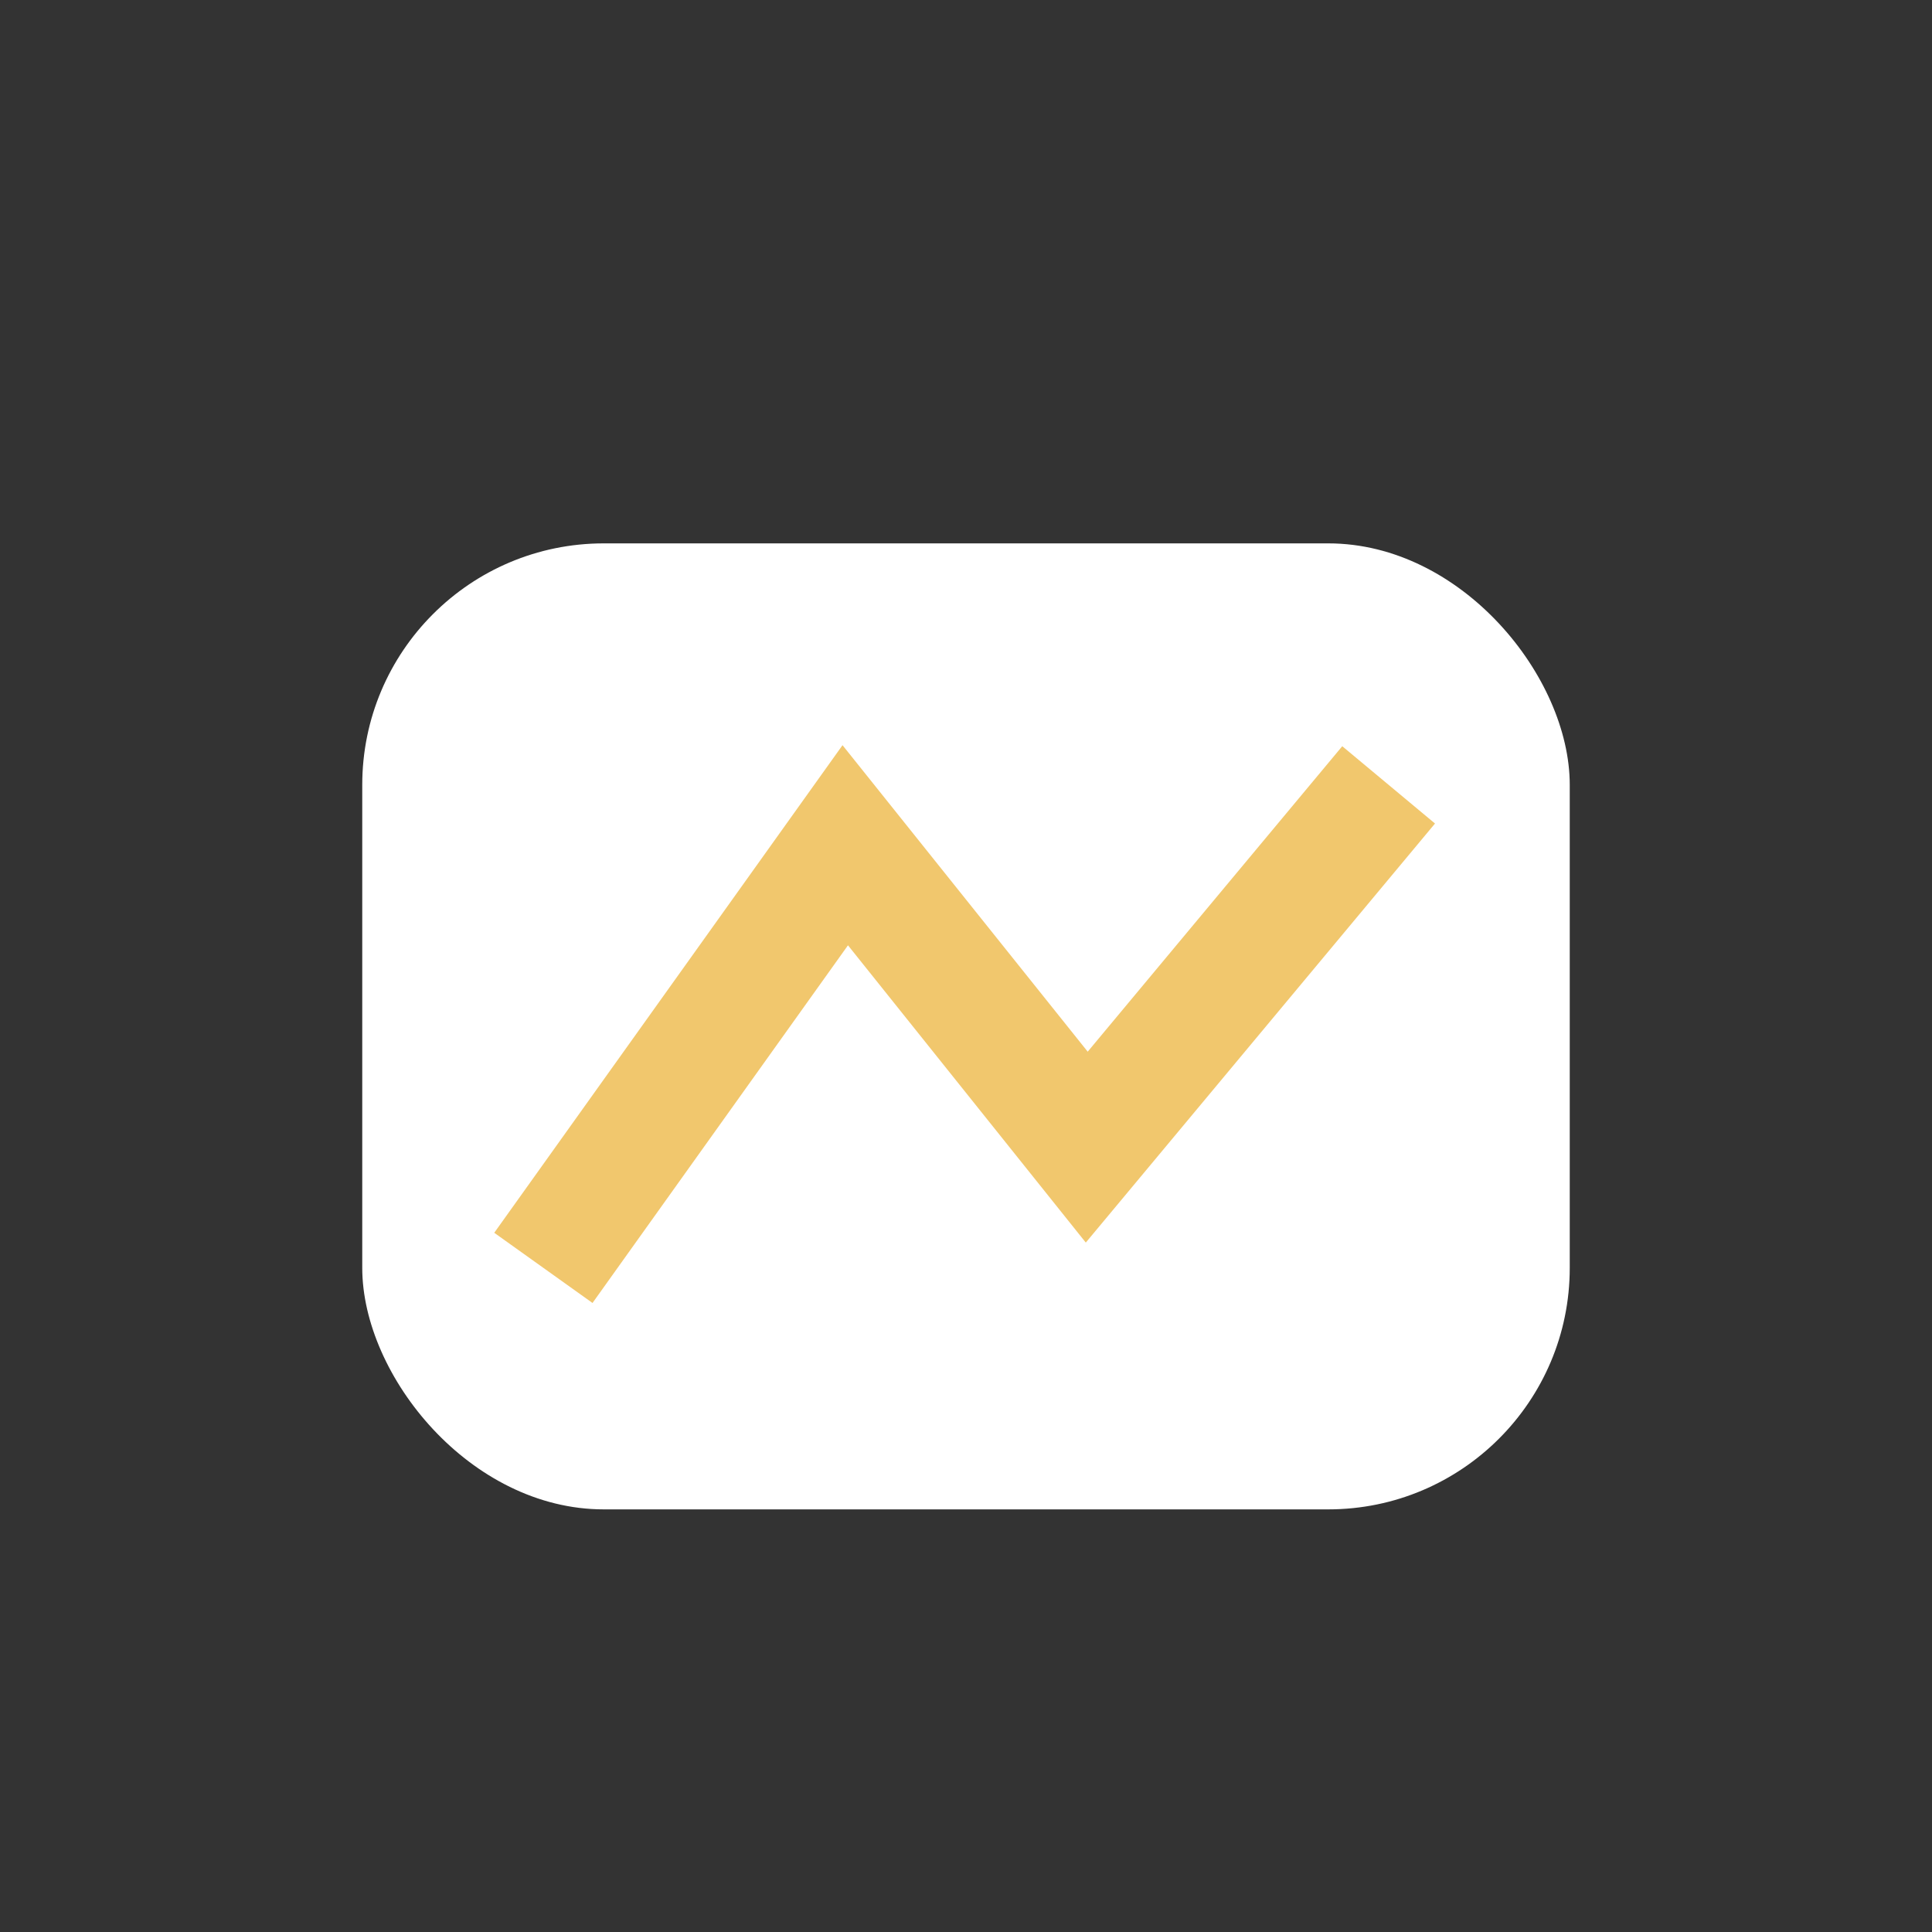
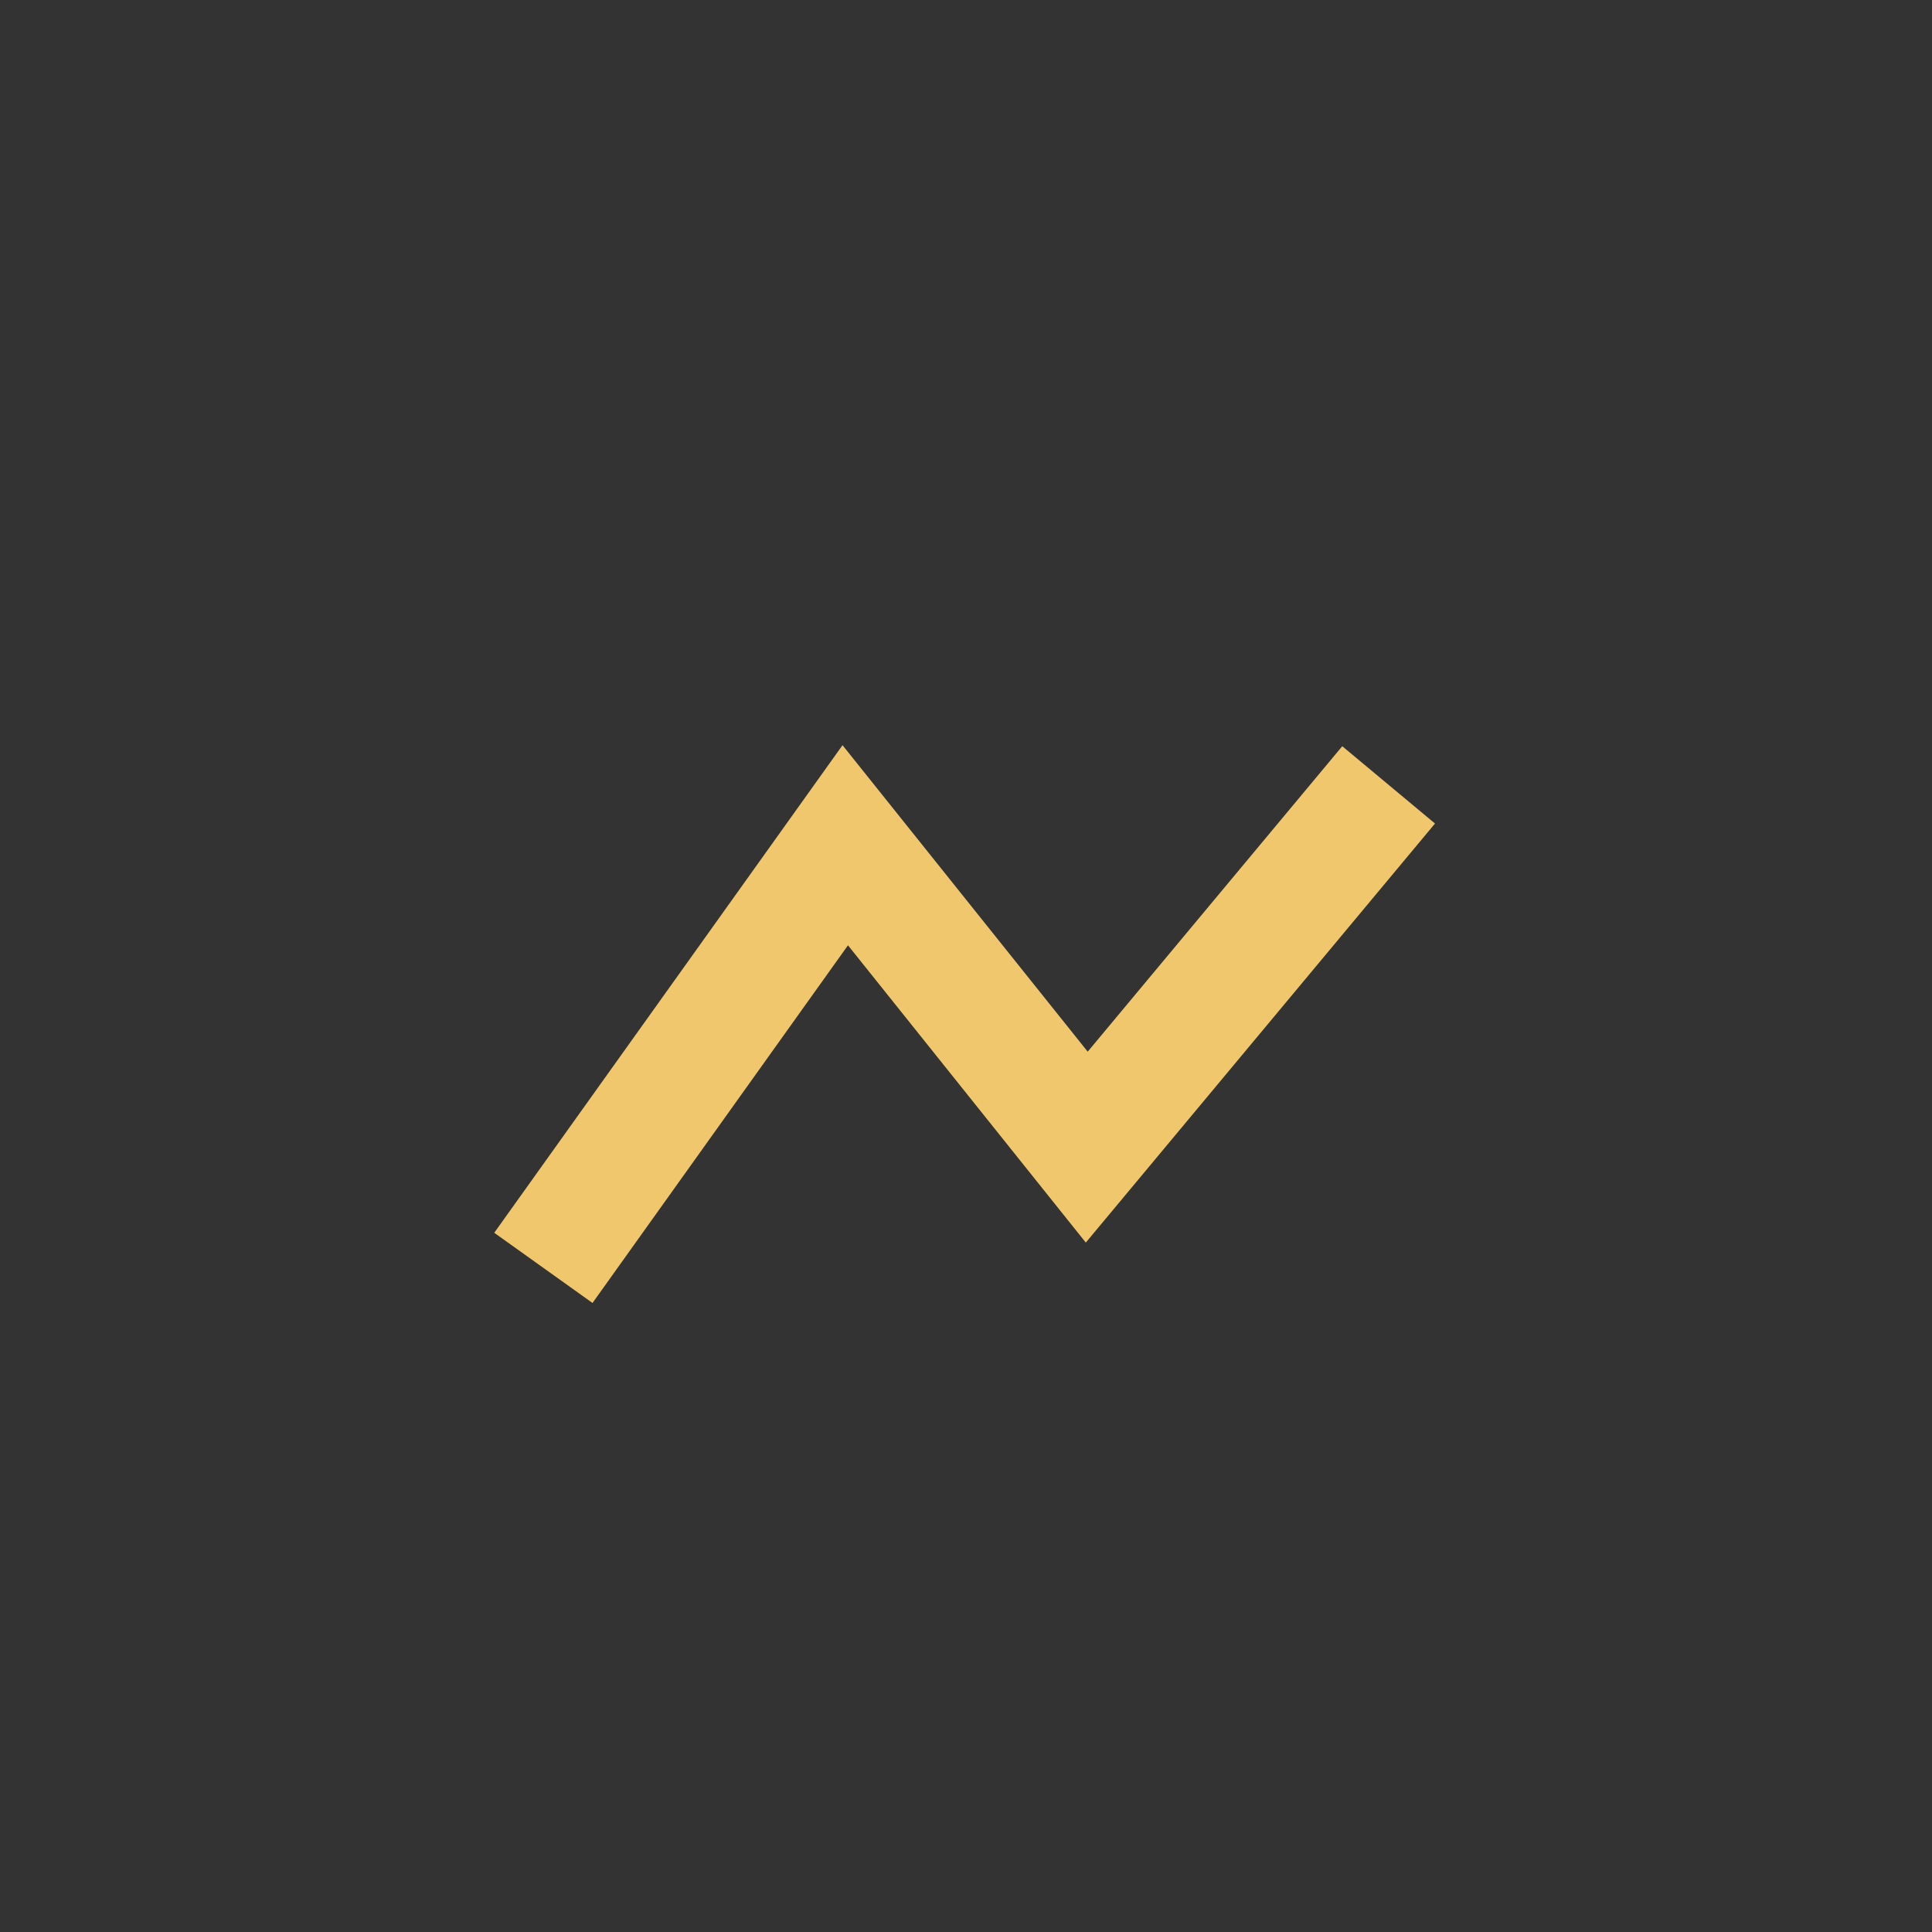
<svg xmlns="http://www.w3.org/2000/svg" width="32" height="32" viewBox="0 0 32 32">
  <rect x="0" y="0" width="32" height="32" fill="#333333" stroke="none" />
-   <rect x="6" y="9" width="20" height="16" rx="4" fill="#fff" />
  <path d="M9 21l5-7 4 5 5-6" stroke="#F1C76D" stroke-width="2" fill="none" />
</svg>